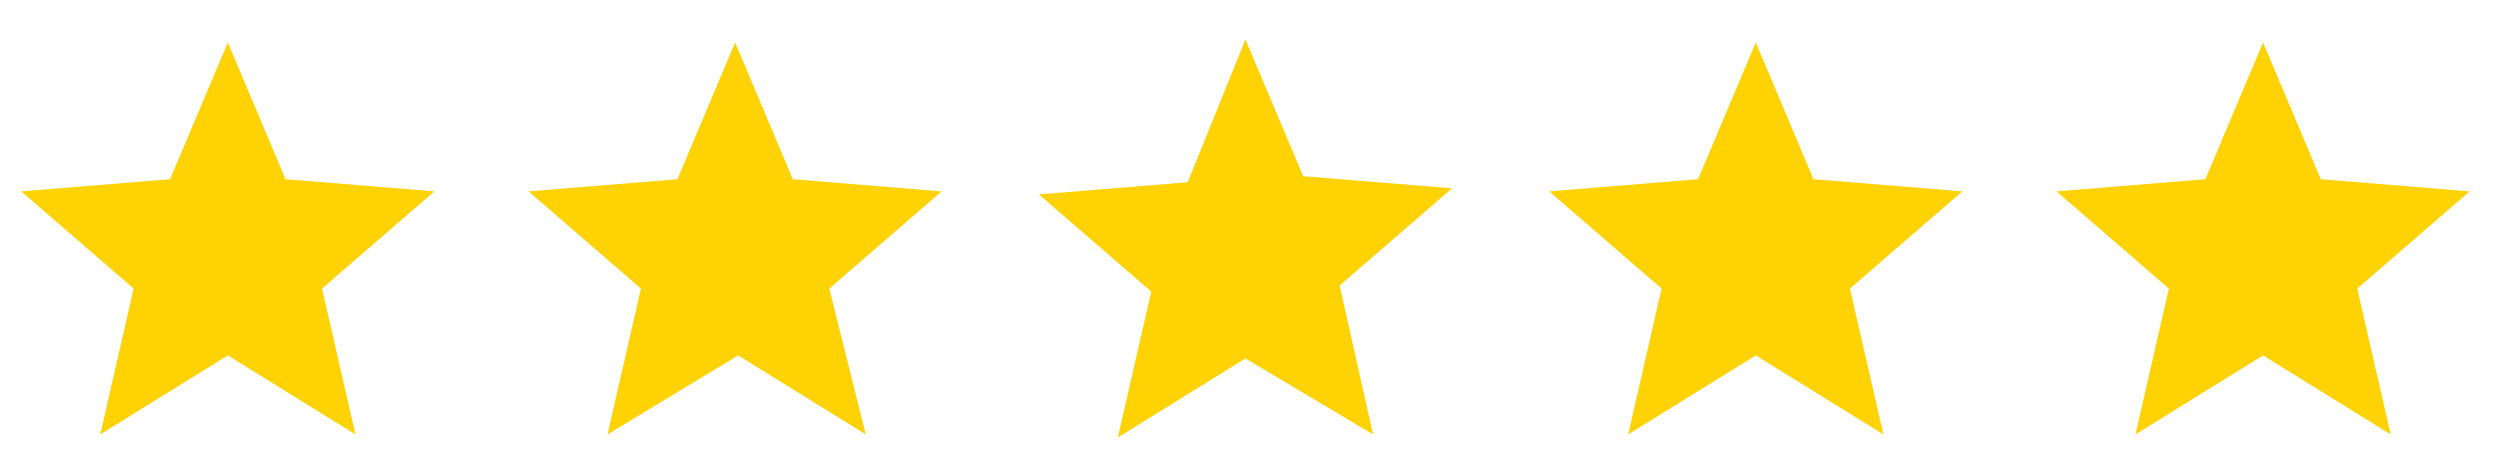
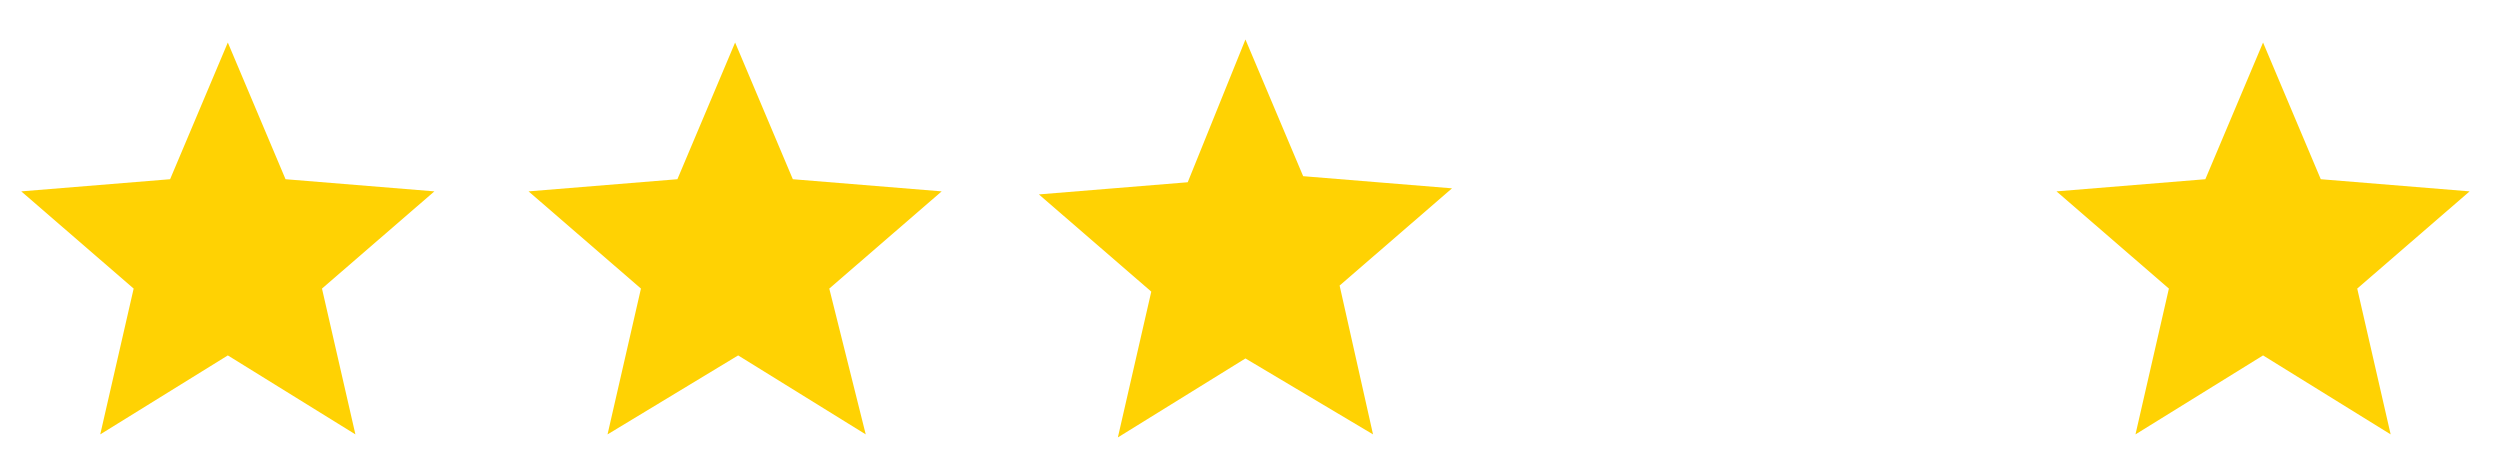
<svg xmlns="http://www.w3.org/2000/svg" version="1.1" id="Vrstva_1" x="0px" y="0px" viewBox="0 0 82.3 15.6" style="enable-background:new 0 0 82.3 15.6;" xml:space="preserve">
  <style type="text/css">
	.st0{fill:#FFD203;}
</style>
  <path class="st0" d="M11.7,14.3l-4.2-2.6l-4.2,2.6l1.1-4.8L0.7,6.3l4.9-0.4l1.9-4.5l1.9,4.5l4.9,0.4l-3.7,3.2L11.7,14.3z" />
-   <path class="st0" d="M28.5,14.3l-4.2-2.6L20,14.3l1.1-4.8l-3.7-3.2l4.9-0.4l1.9-4.5l1.9,4.5l4.9,0.4l-3.7,3.2L28.5,14.3z" />
+   <path class="st0" d="M28.5,14.3l-4.2-2.6L20,14.3l1.1-4.8l-3.7-3.2l4.9-0.4l1.9-4.5l1.9,4.5l4.9,0.4l-3.7,3.2z" />
  <path class="st0" d="M45.2,14.3L41,11.8l-4.2,2.6l1.1-4.8l-3.7-3.2l4.9-0.4L41,1.3l1.9,4.5l4.9,0.4l-3.7,3.2L45.2,14.3z" />
-   <path class="st0" d="M62,14.3l-4.2-2.6l-4.2,2.6l1.1-4.8l-3.7-3.2l4.9-0.4l1.9-4.5l1.9,4.5l4.9,0.4l-3.7,3.2L62,14.3z" />
  <path class="st0" d="M78.7,14.3l-4.2-2.6l-4.2,2.6l1.1-4.8l-3.7-3.2l4.9-0.4l1.9-4.5l1.9,4.5l4.9,0.4l-3.7,3.2L78.7,14.3z" />
</svg>